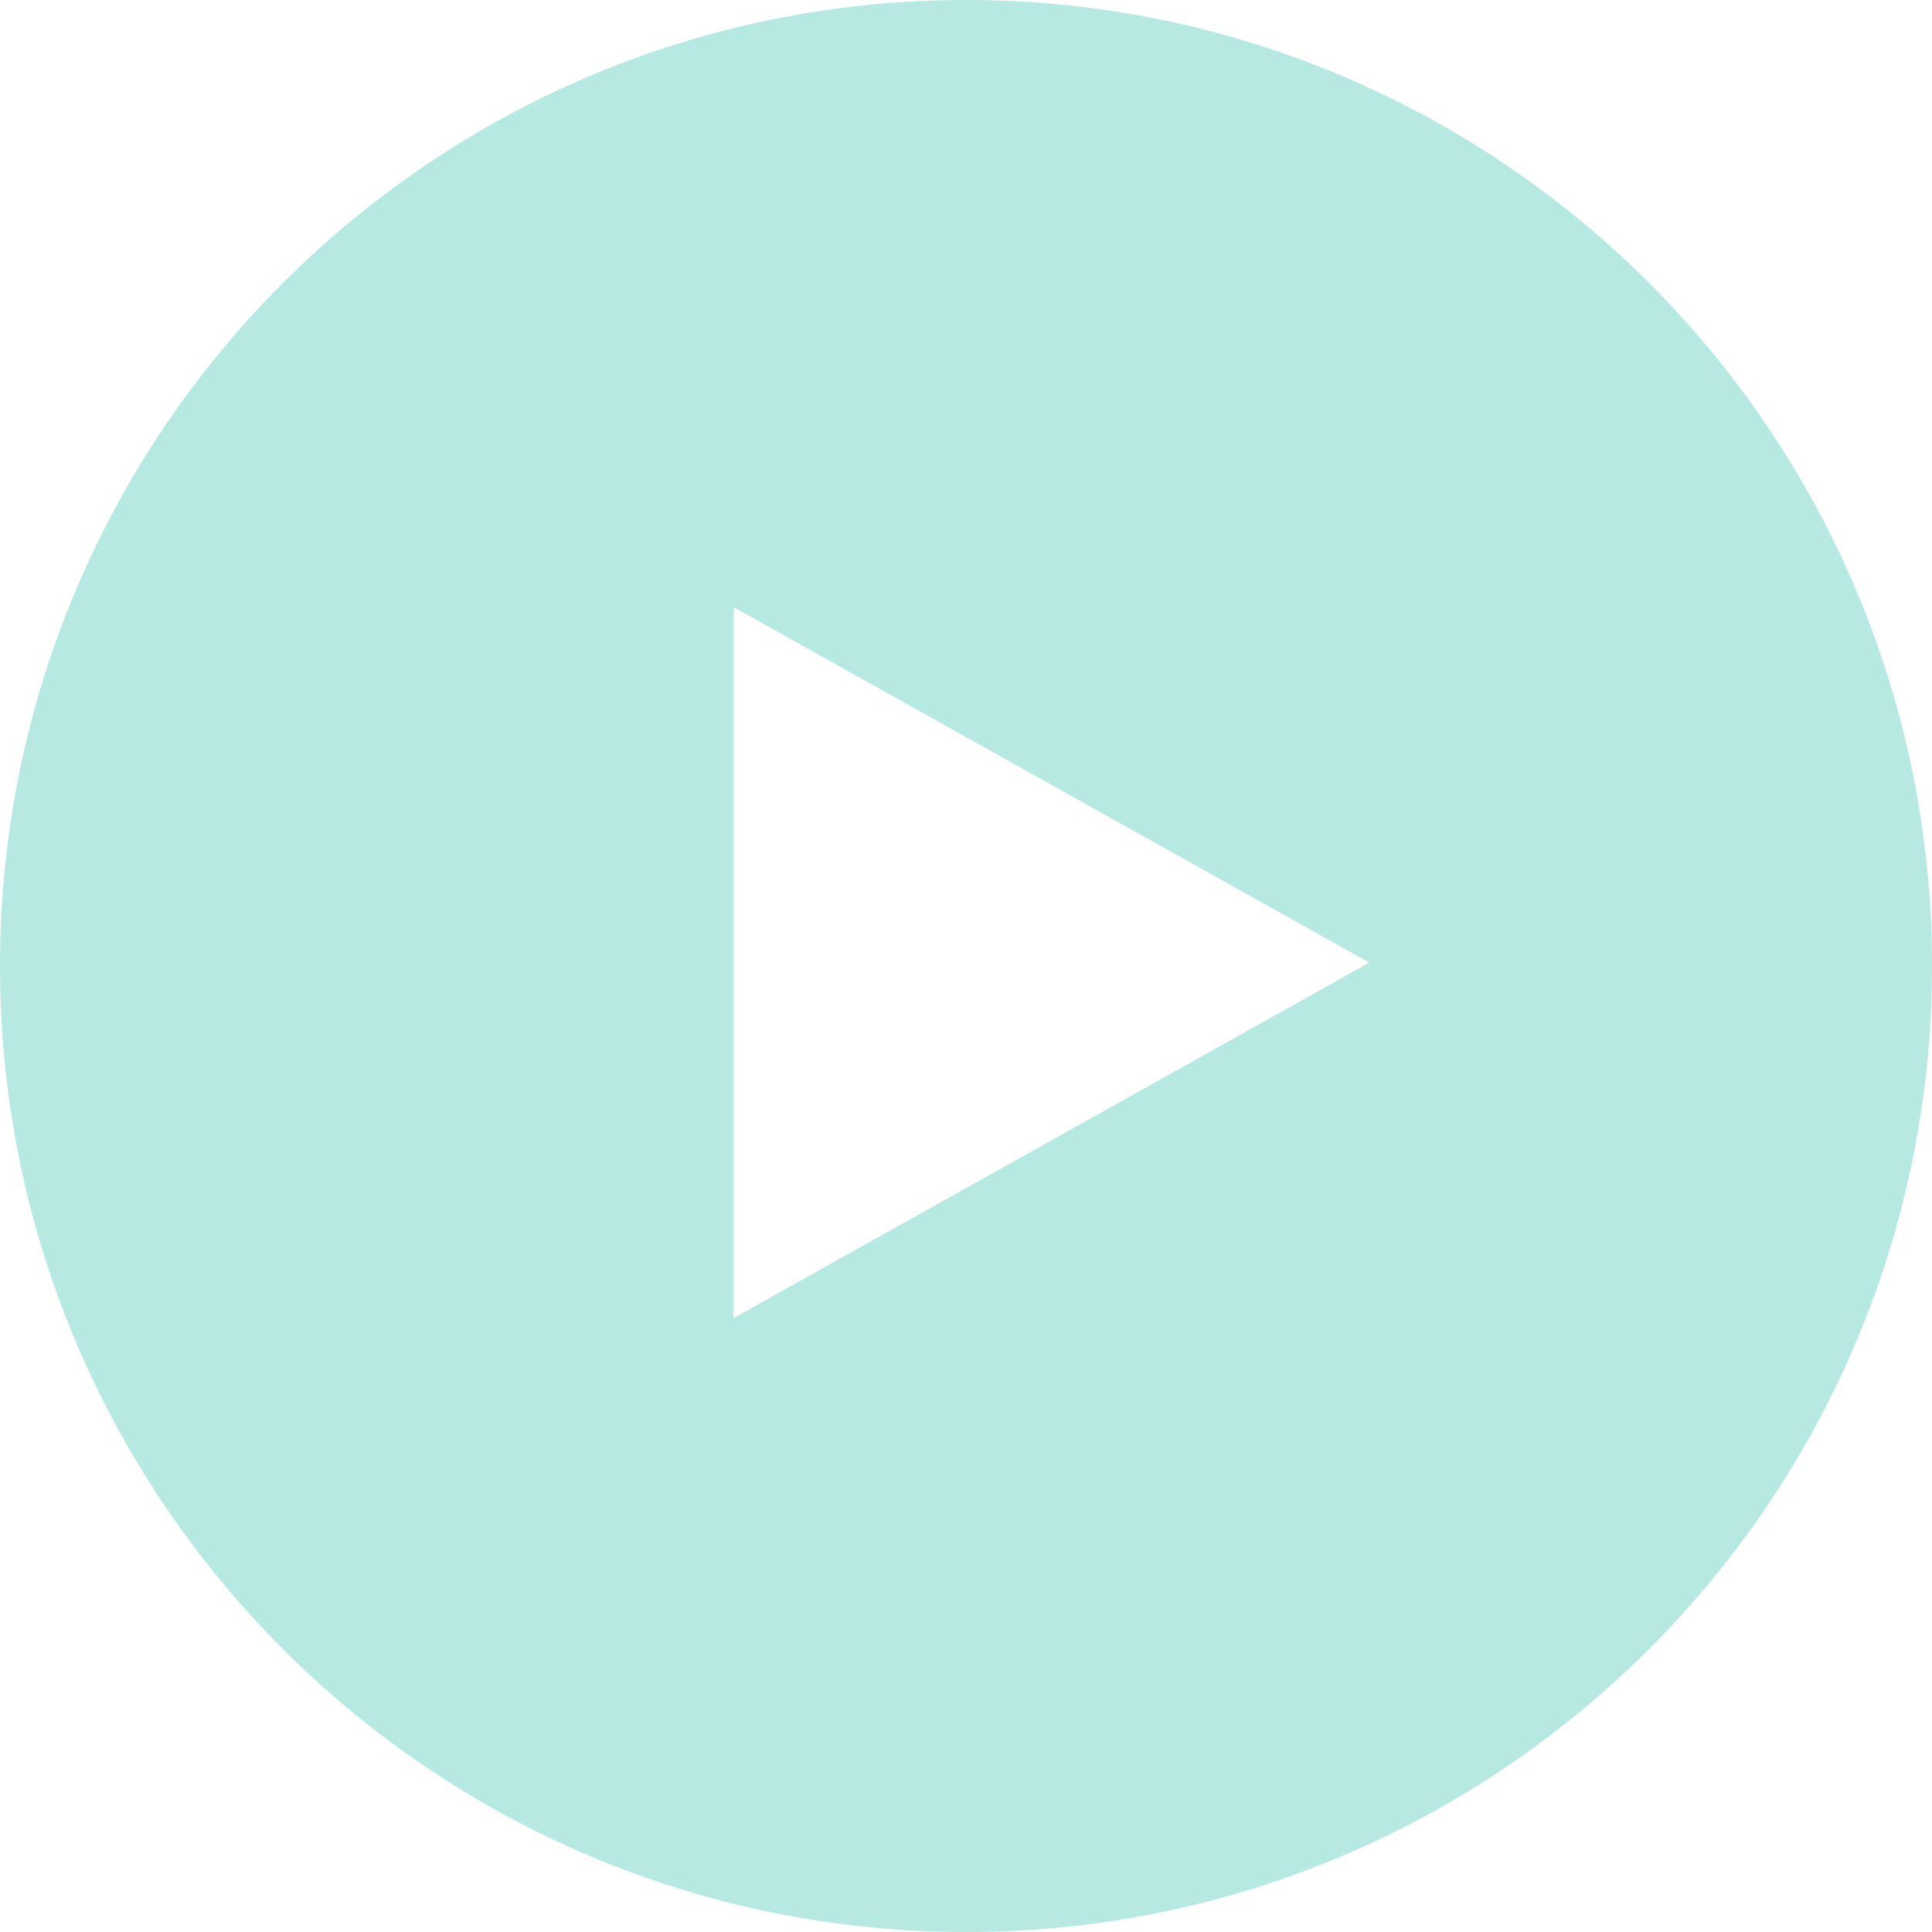
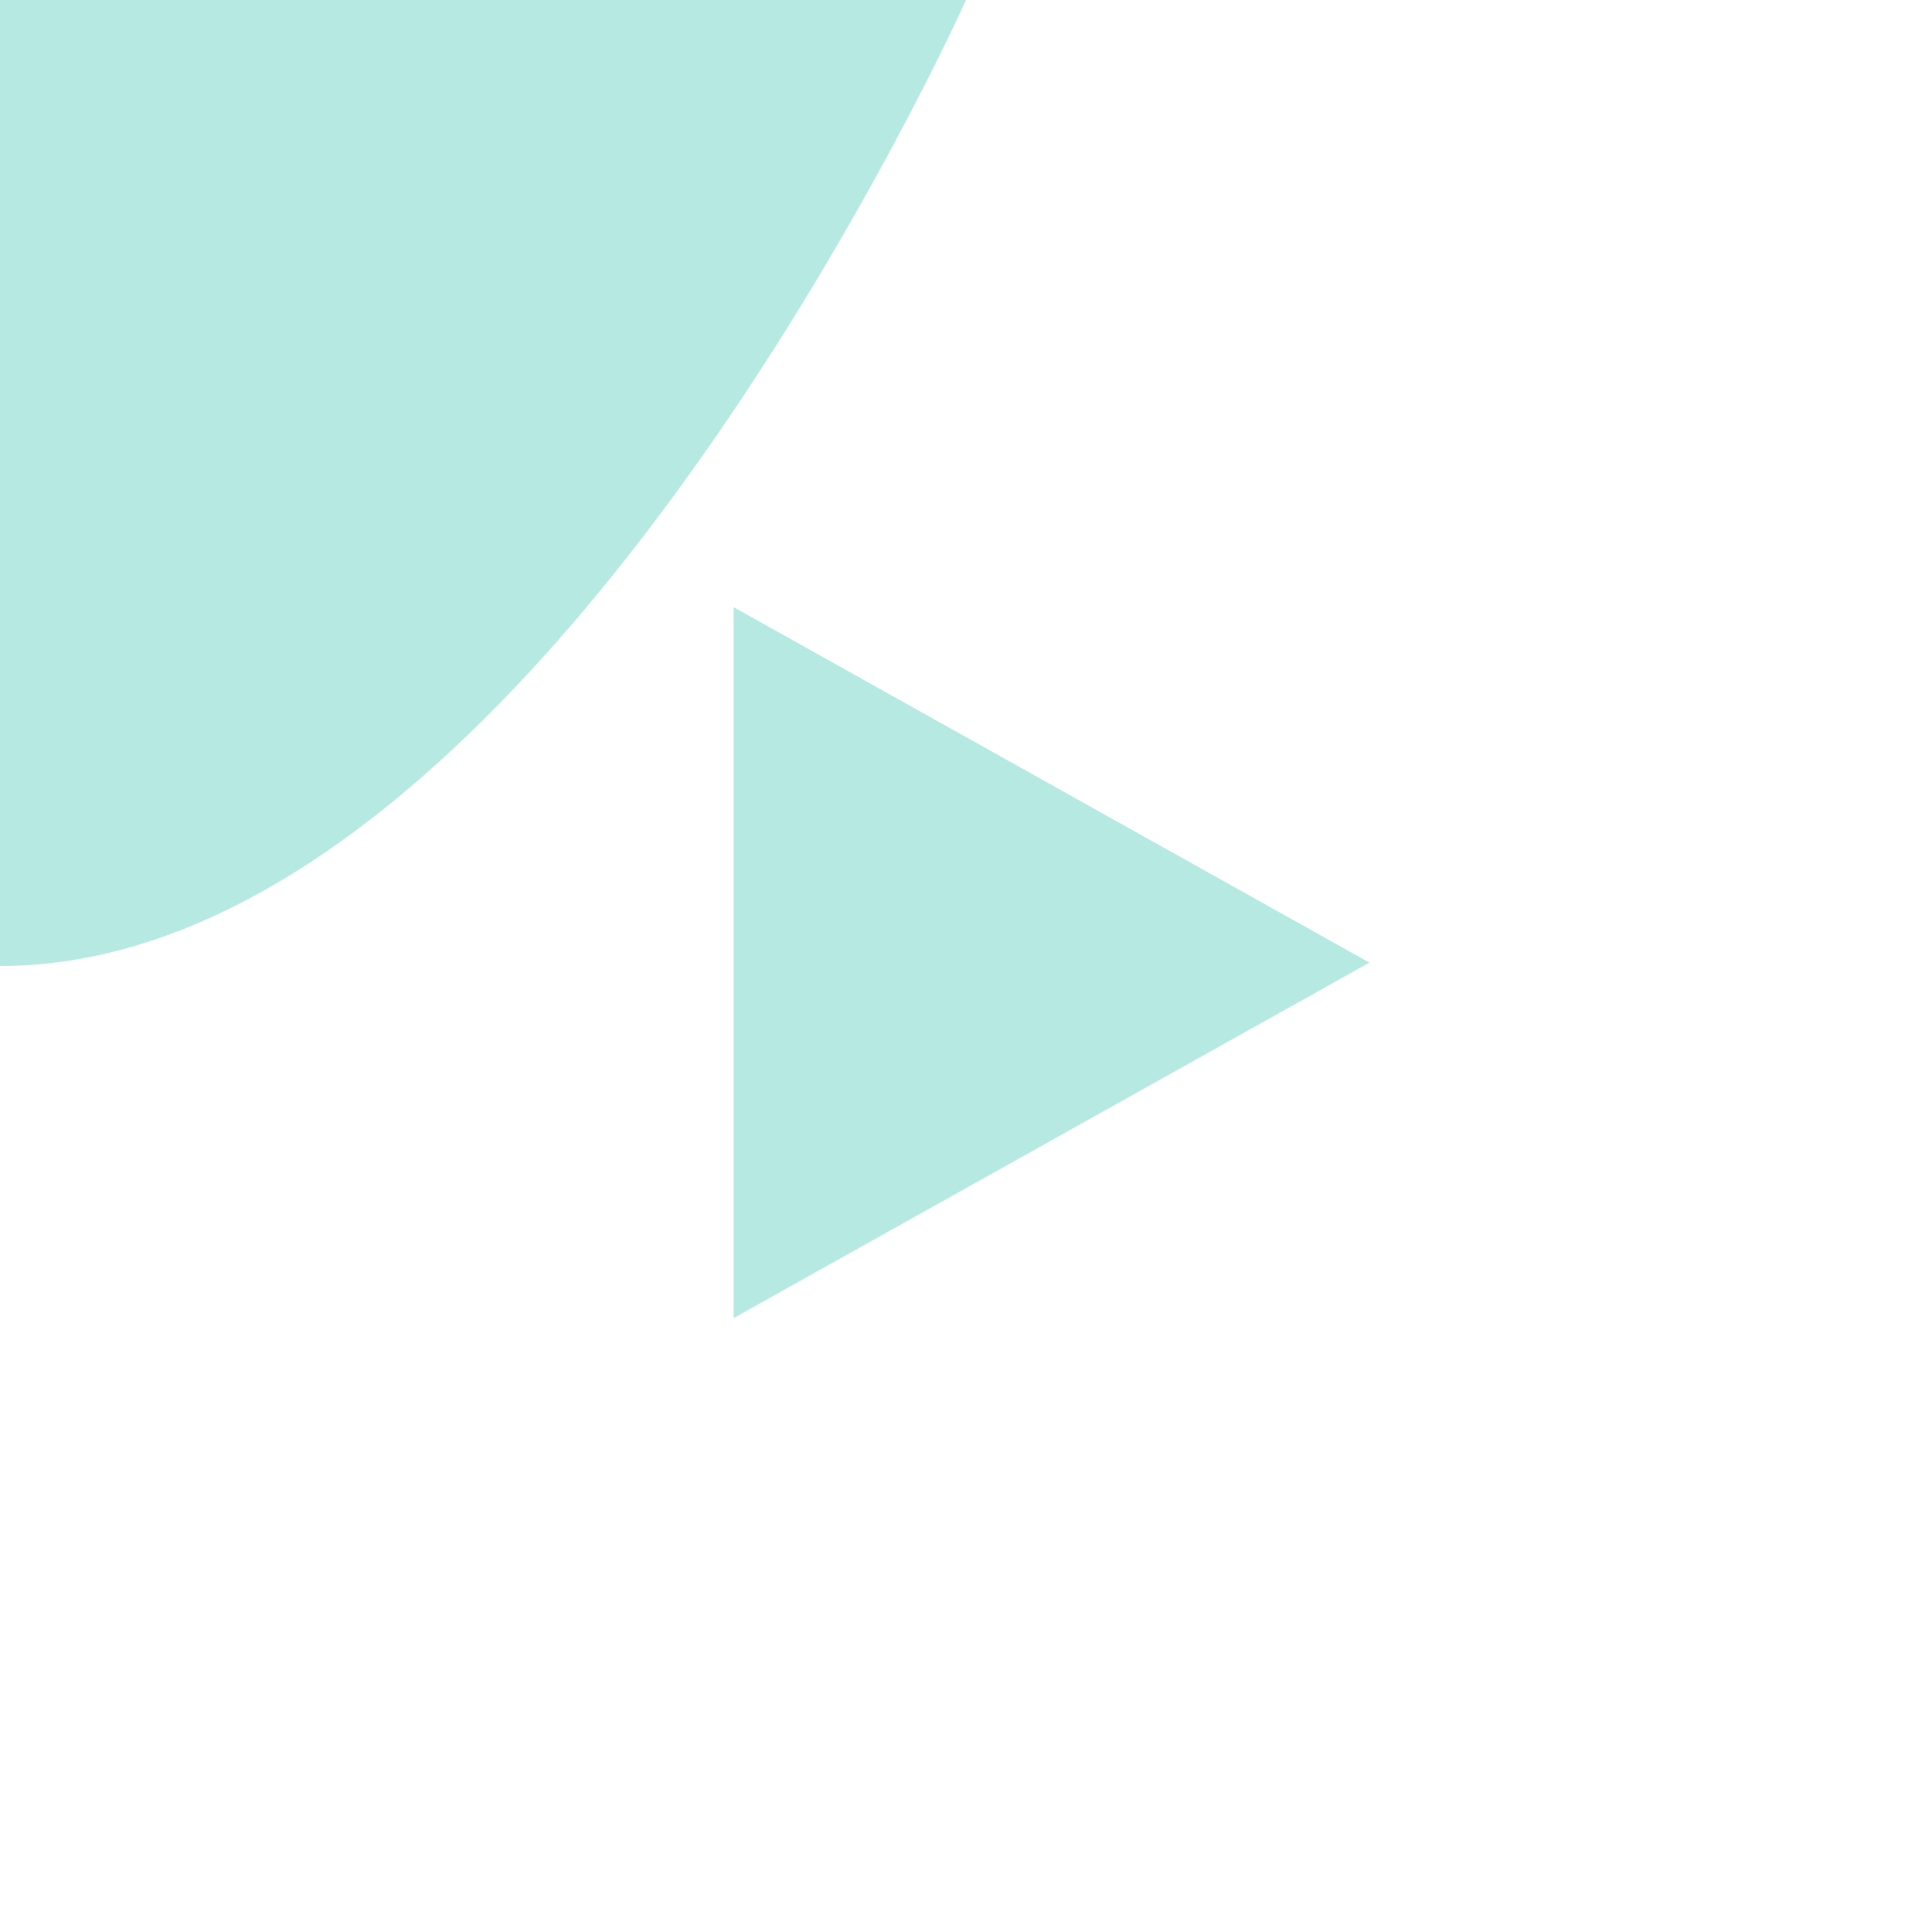
<svg xmlns="http://www.w3.org/2000/svg" viewBox="0 0 1080 1080">
-   <path d="m540 0c298.23 0 540 241.77 540 540s-241.77 540-540 540-540-241.77-540-540 241.77-540 540-540zm225.5 538.1-355.4-198.7v397.4z" fill="#b6e9e1" />
+   <path d="m540 0s-241.77 540-540 540-540-241.77-540-540 241.77-540 540-540zm225.5 538.1-355.4-198.7v397.4z" fill="#b6e9e1" />
</svg>